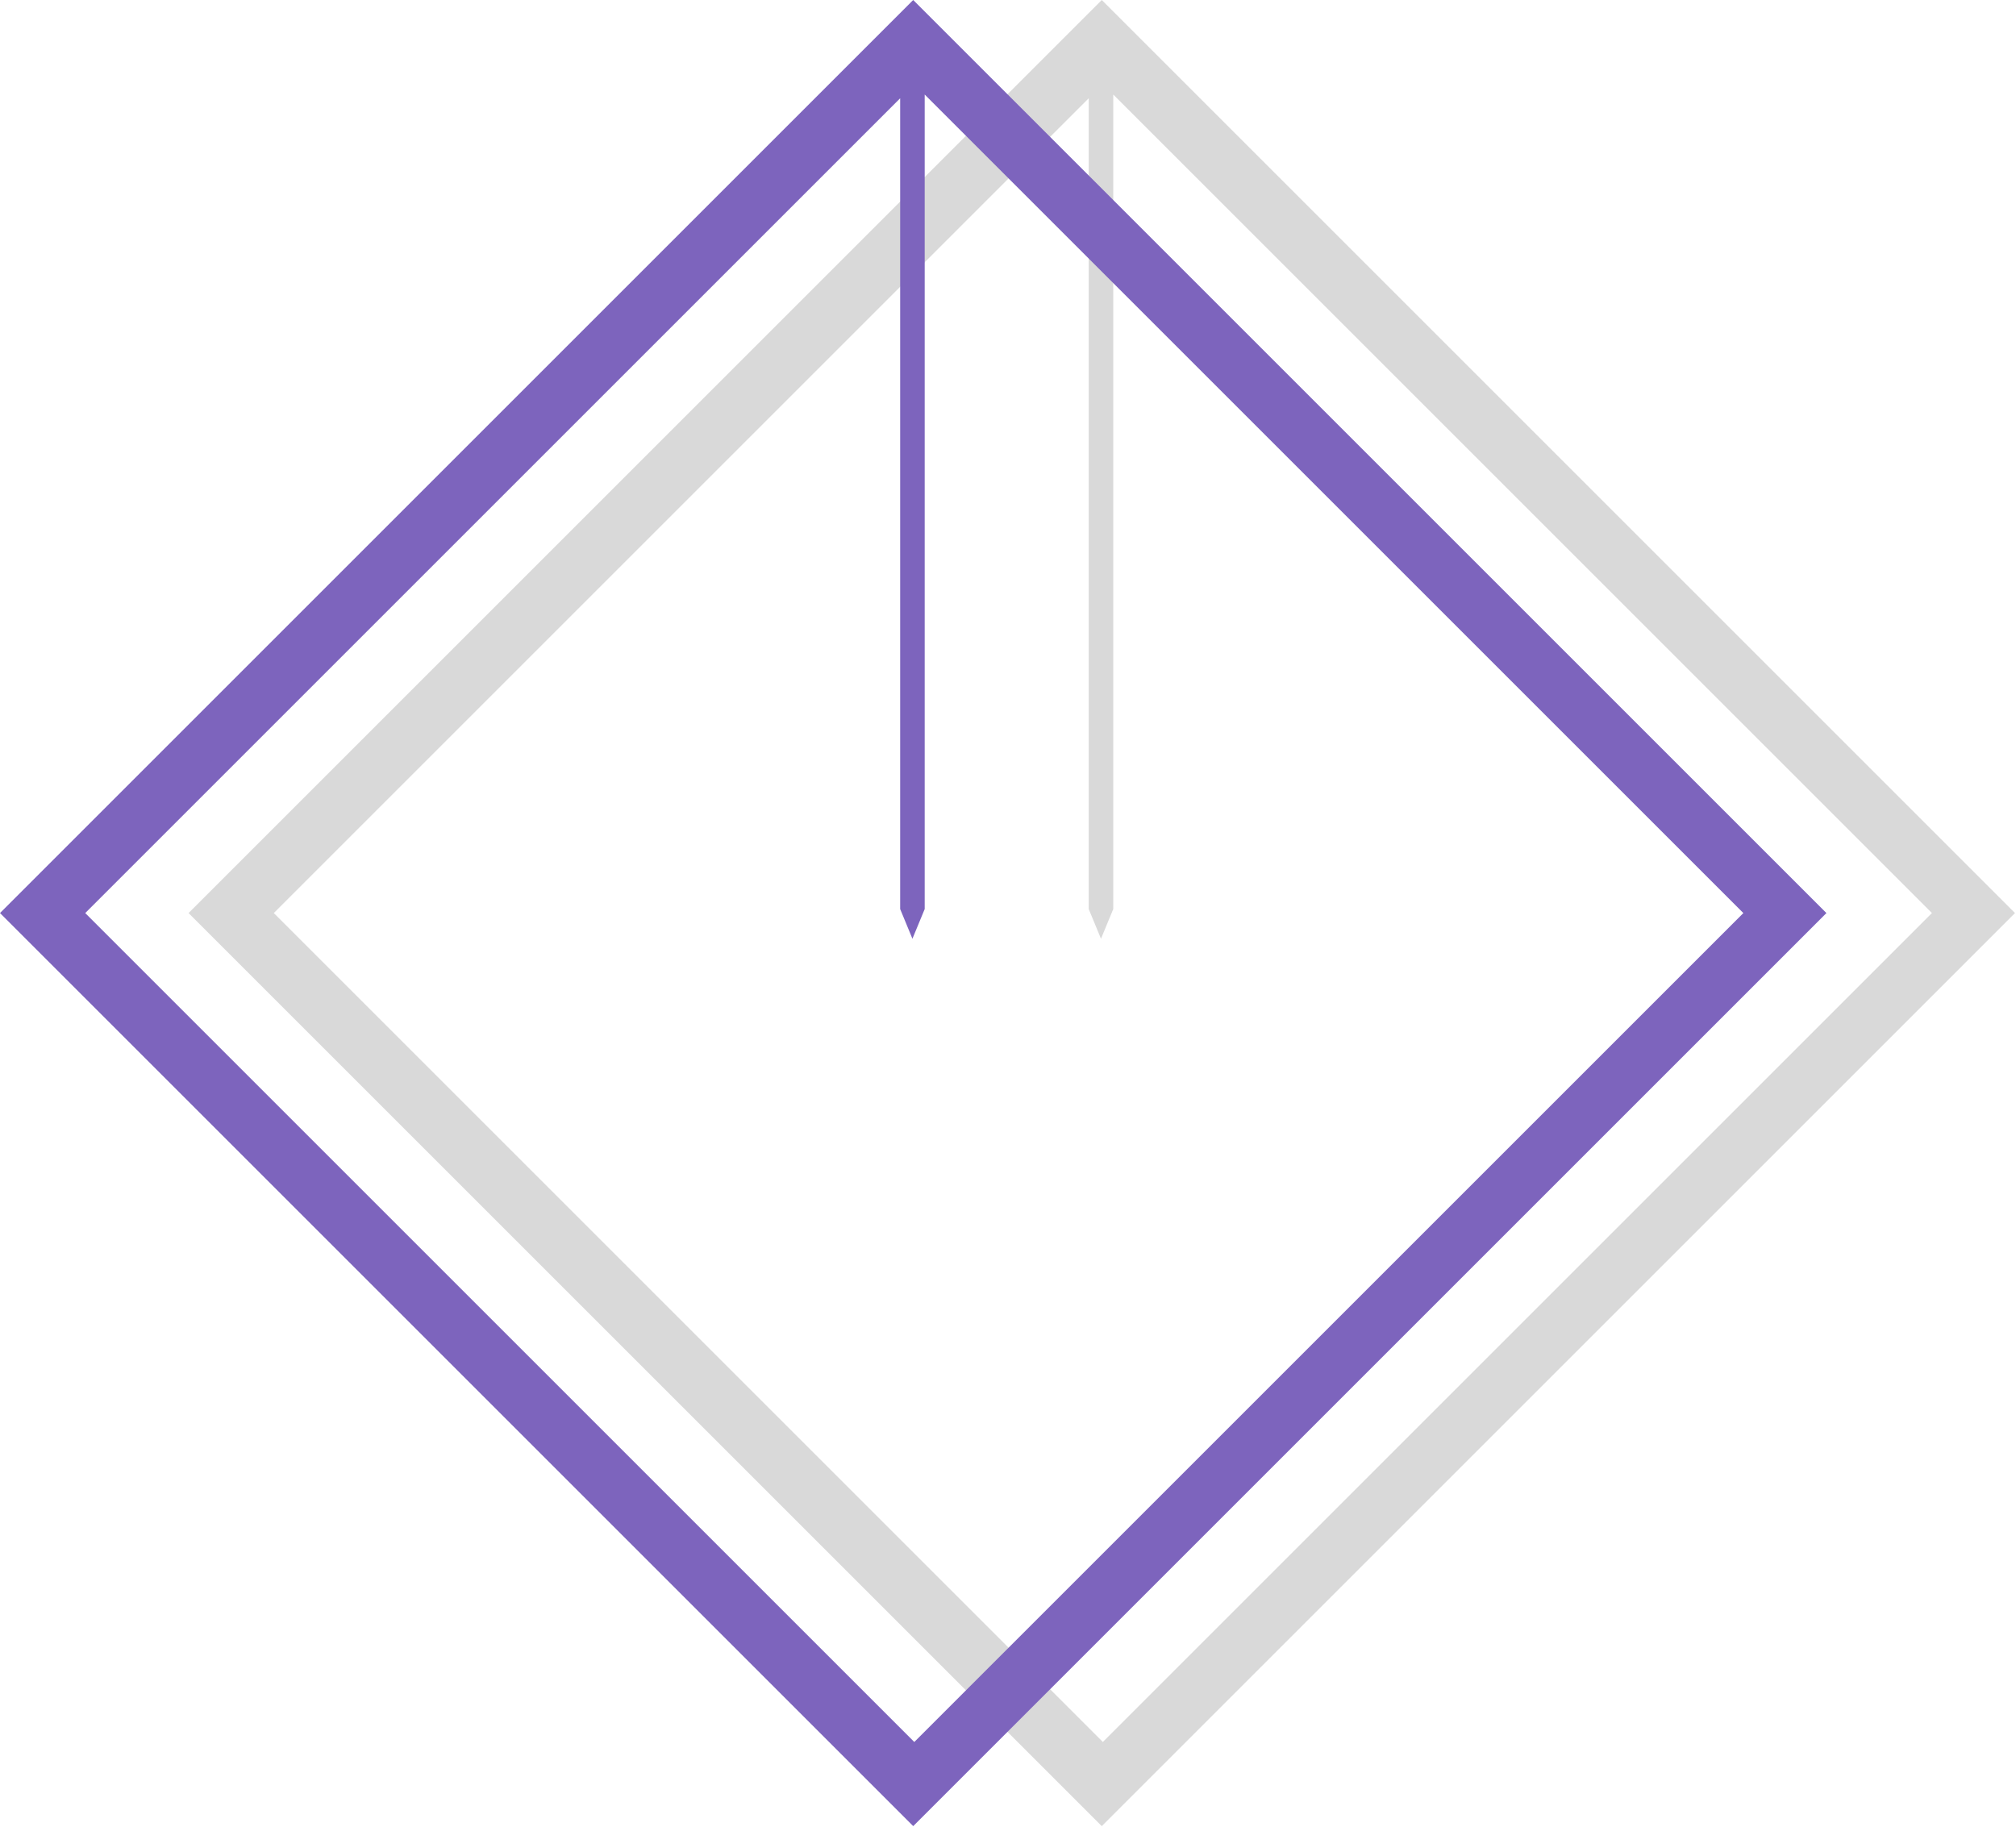
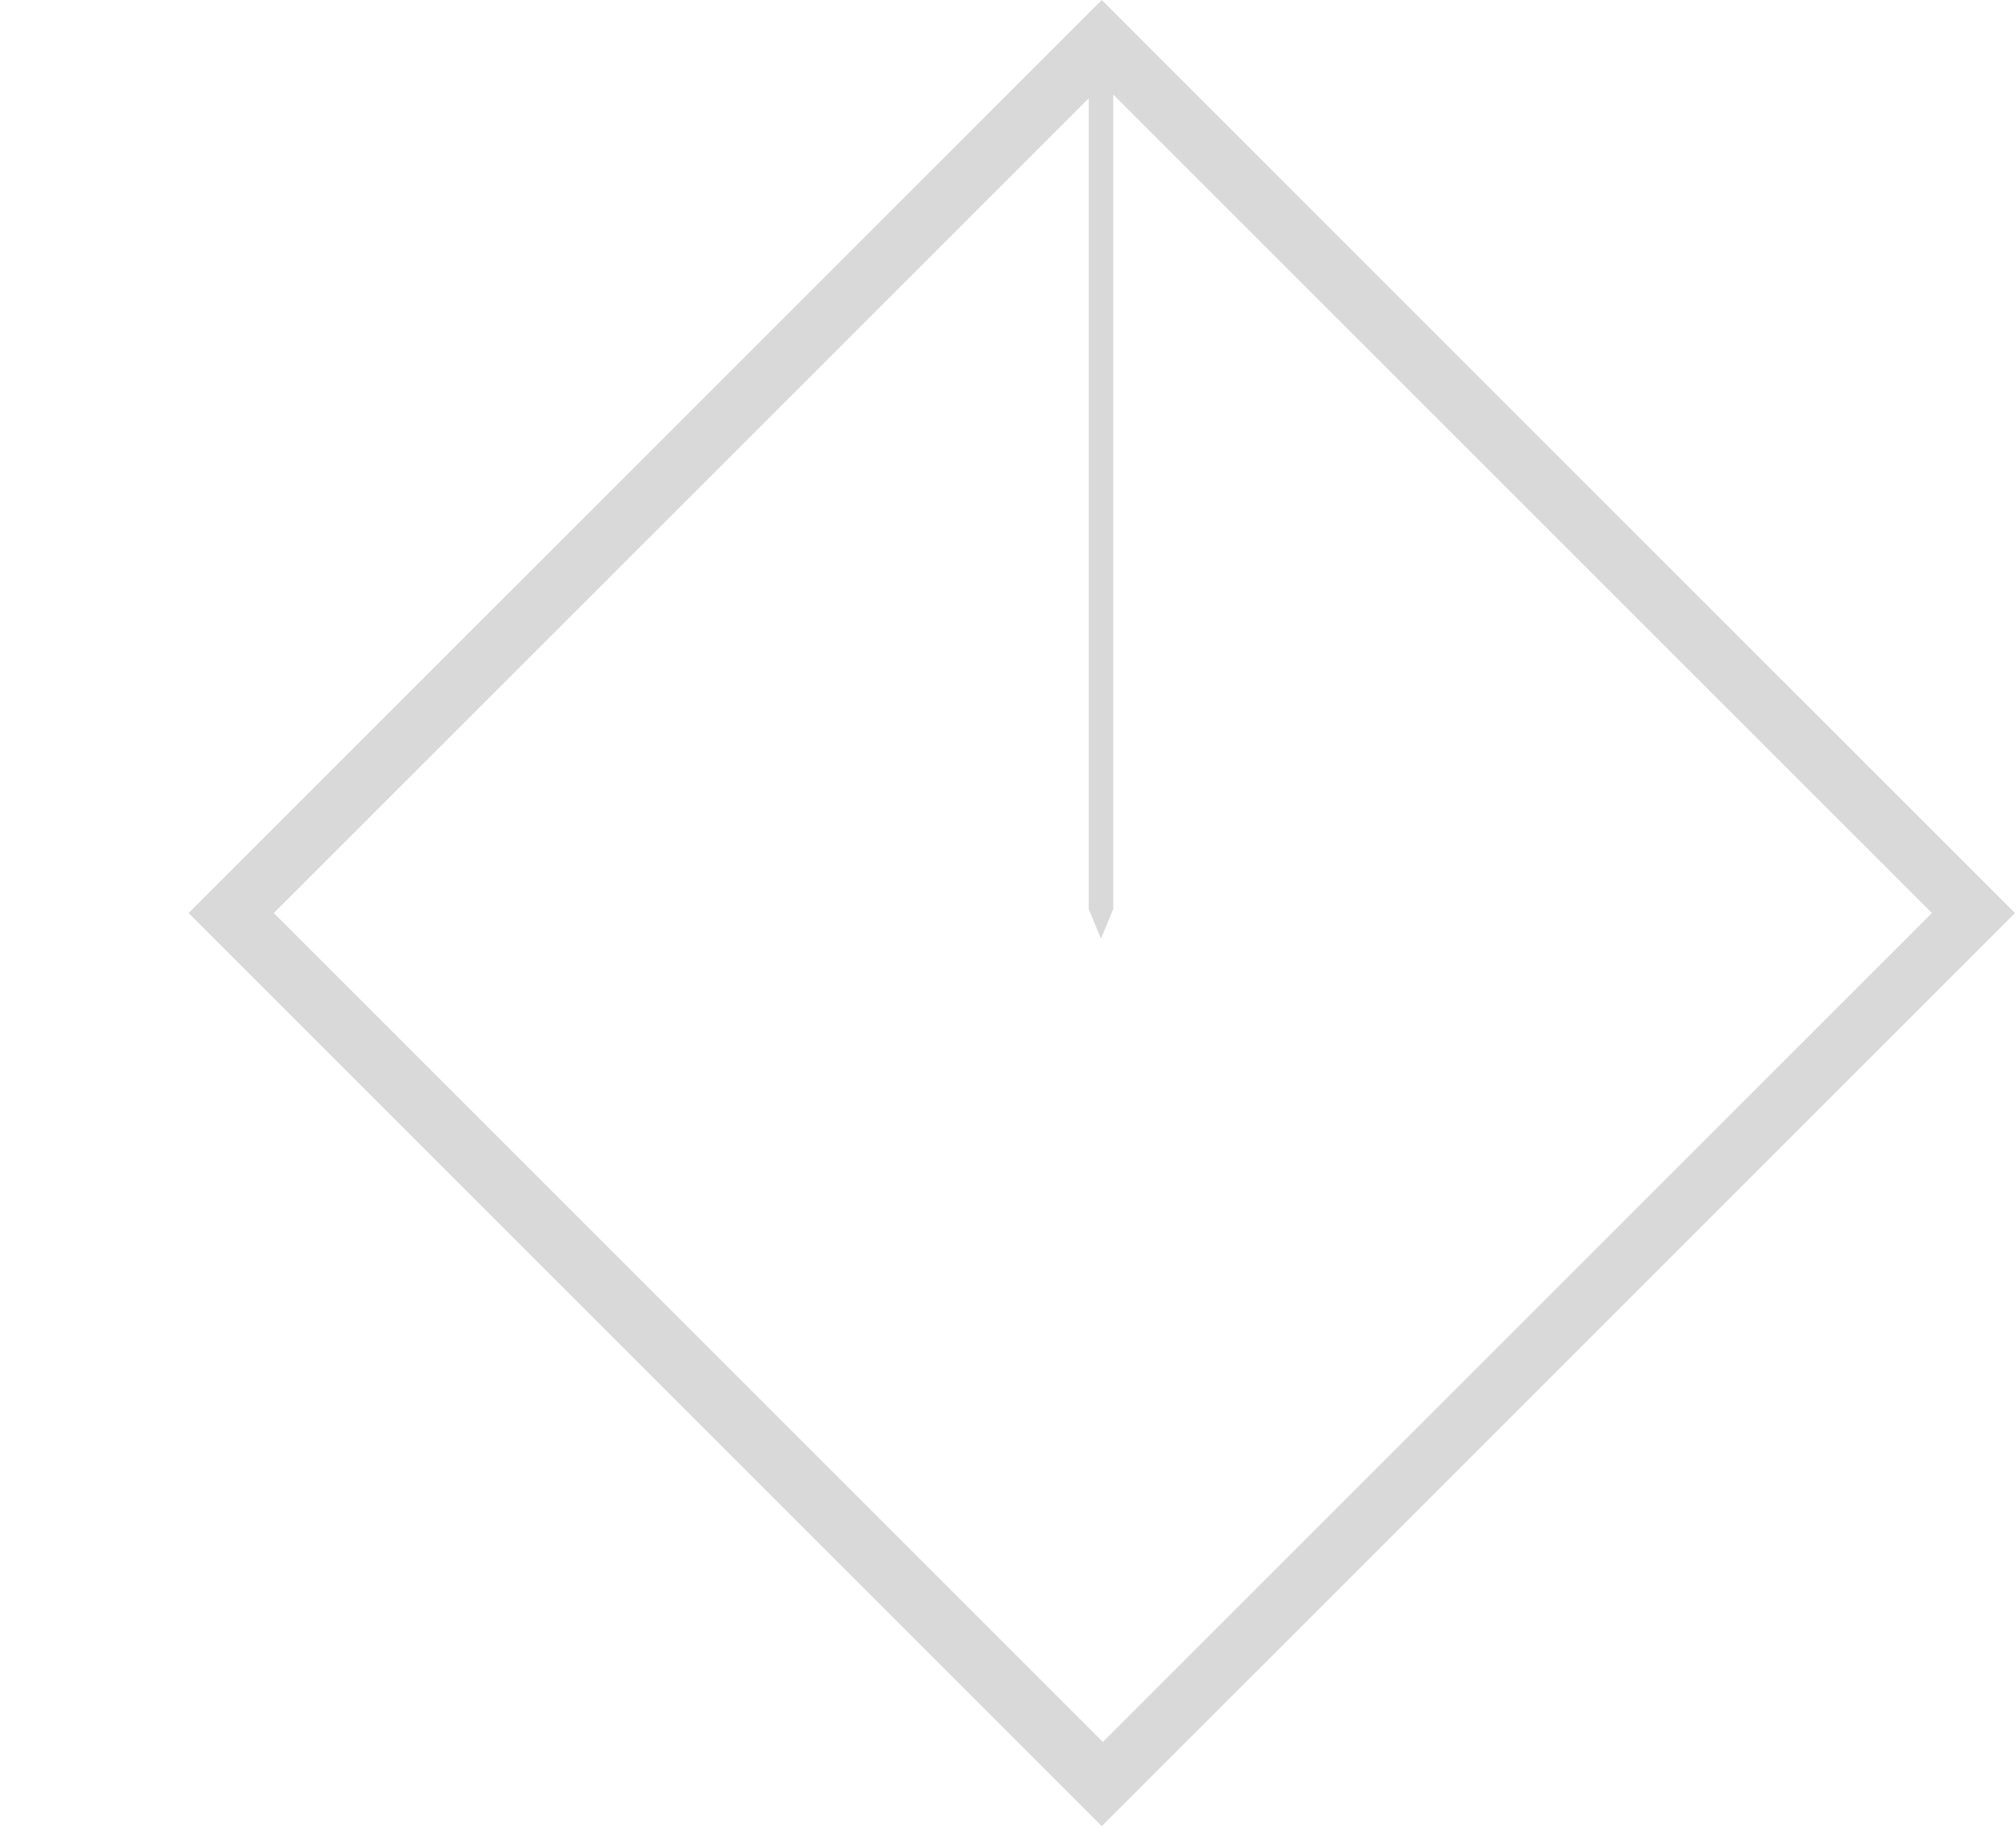
<svg xmlns="http://www.w3.org/2000/svg" width="1561" height="1415" viewBox="0 0 1561 1415" fill="none">
  <path fill-rule="evenodd" clip-rule="evenodd" d="M146 707.107L853.107 0L1560.21 707.107L853.107 1414.21L146 707.107ZM843 76.107L212 707.107L853.947 1349.05L1495.89 707.107L862 73.213V704L852.5 727L843 704V76.107Z" fill="#D9D9D9" />
-   <path fill-rule="evenodd" clip-rule="evenodd" d="M0 707.107L707.107 0L1414.21 707.107L707.107 1414.21L0 707.107ZM697 76.107L66 707.107L707.947 1349.05L1349.89 707.107L716 73.213V704L706.5 727L697 704V76.107Z" fill="#7D64BD" />
</svg>